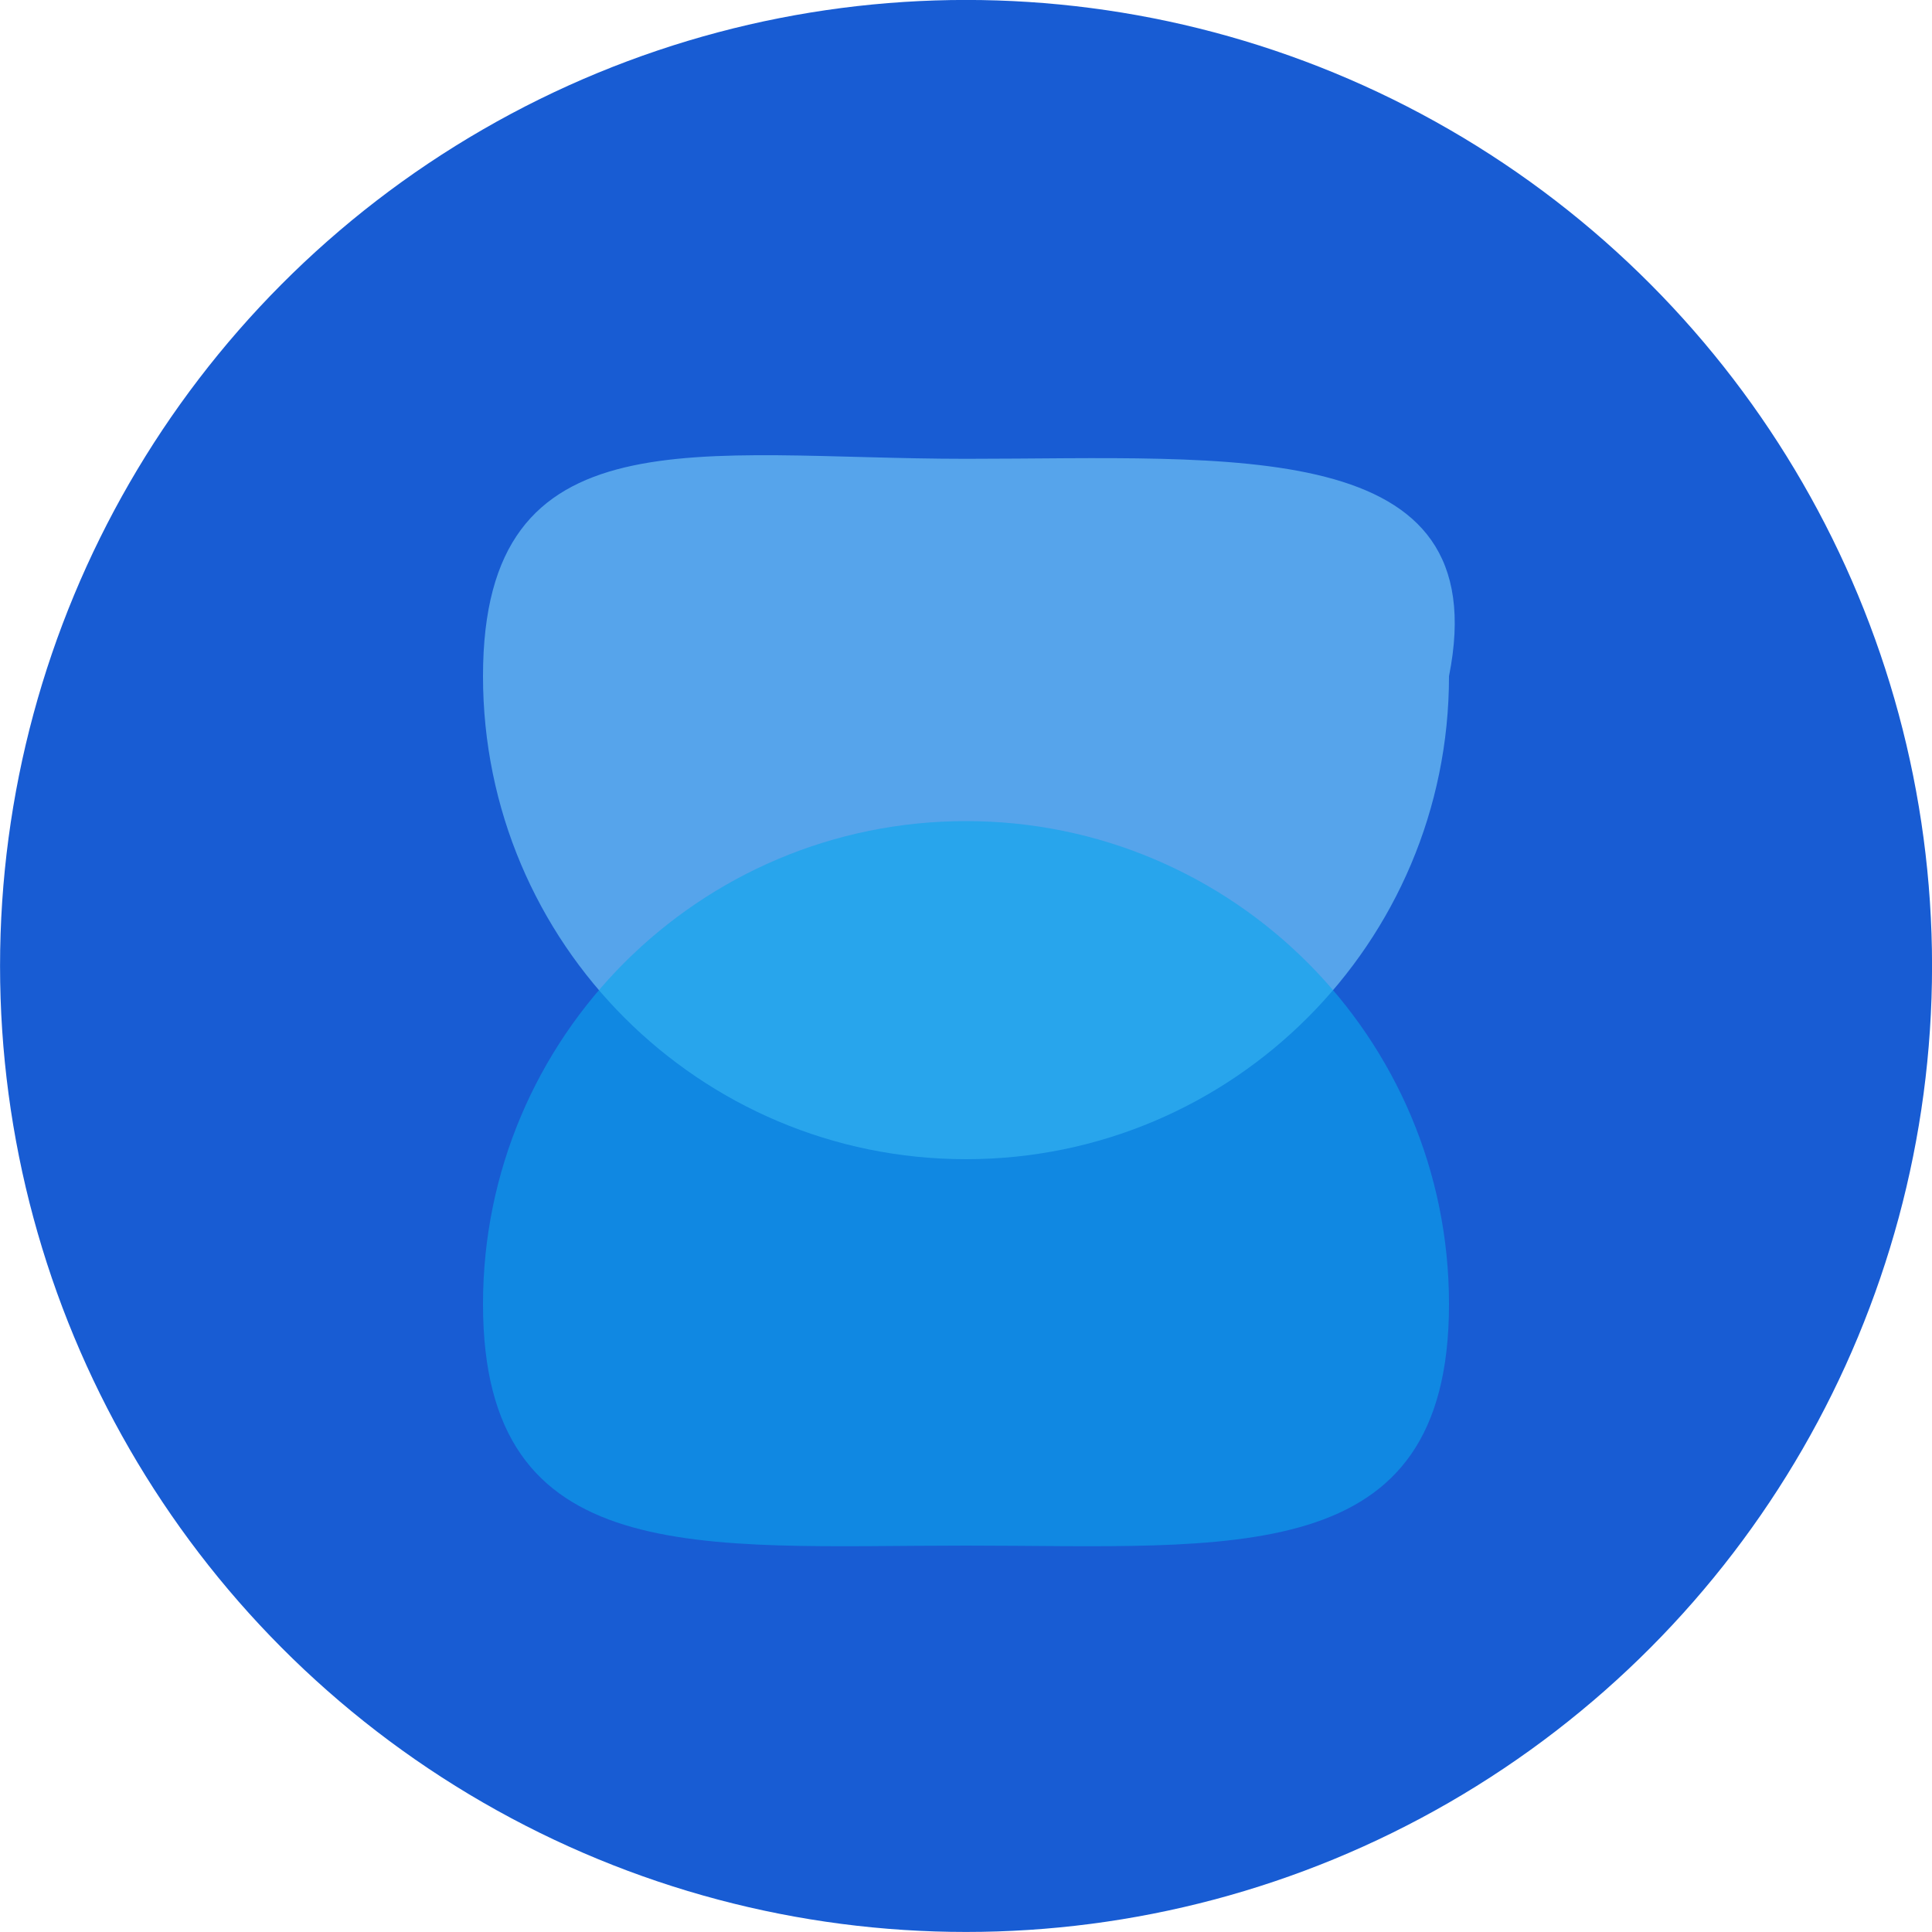
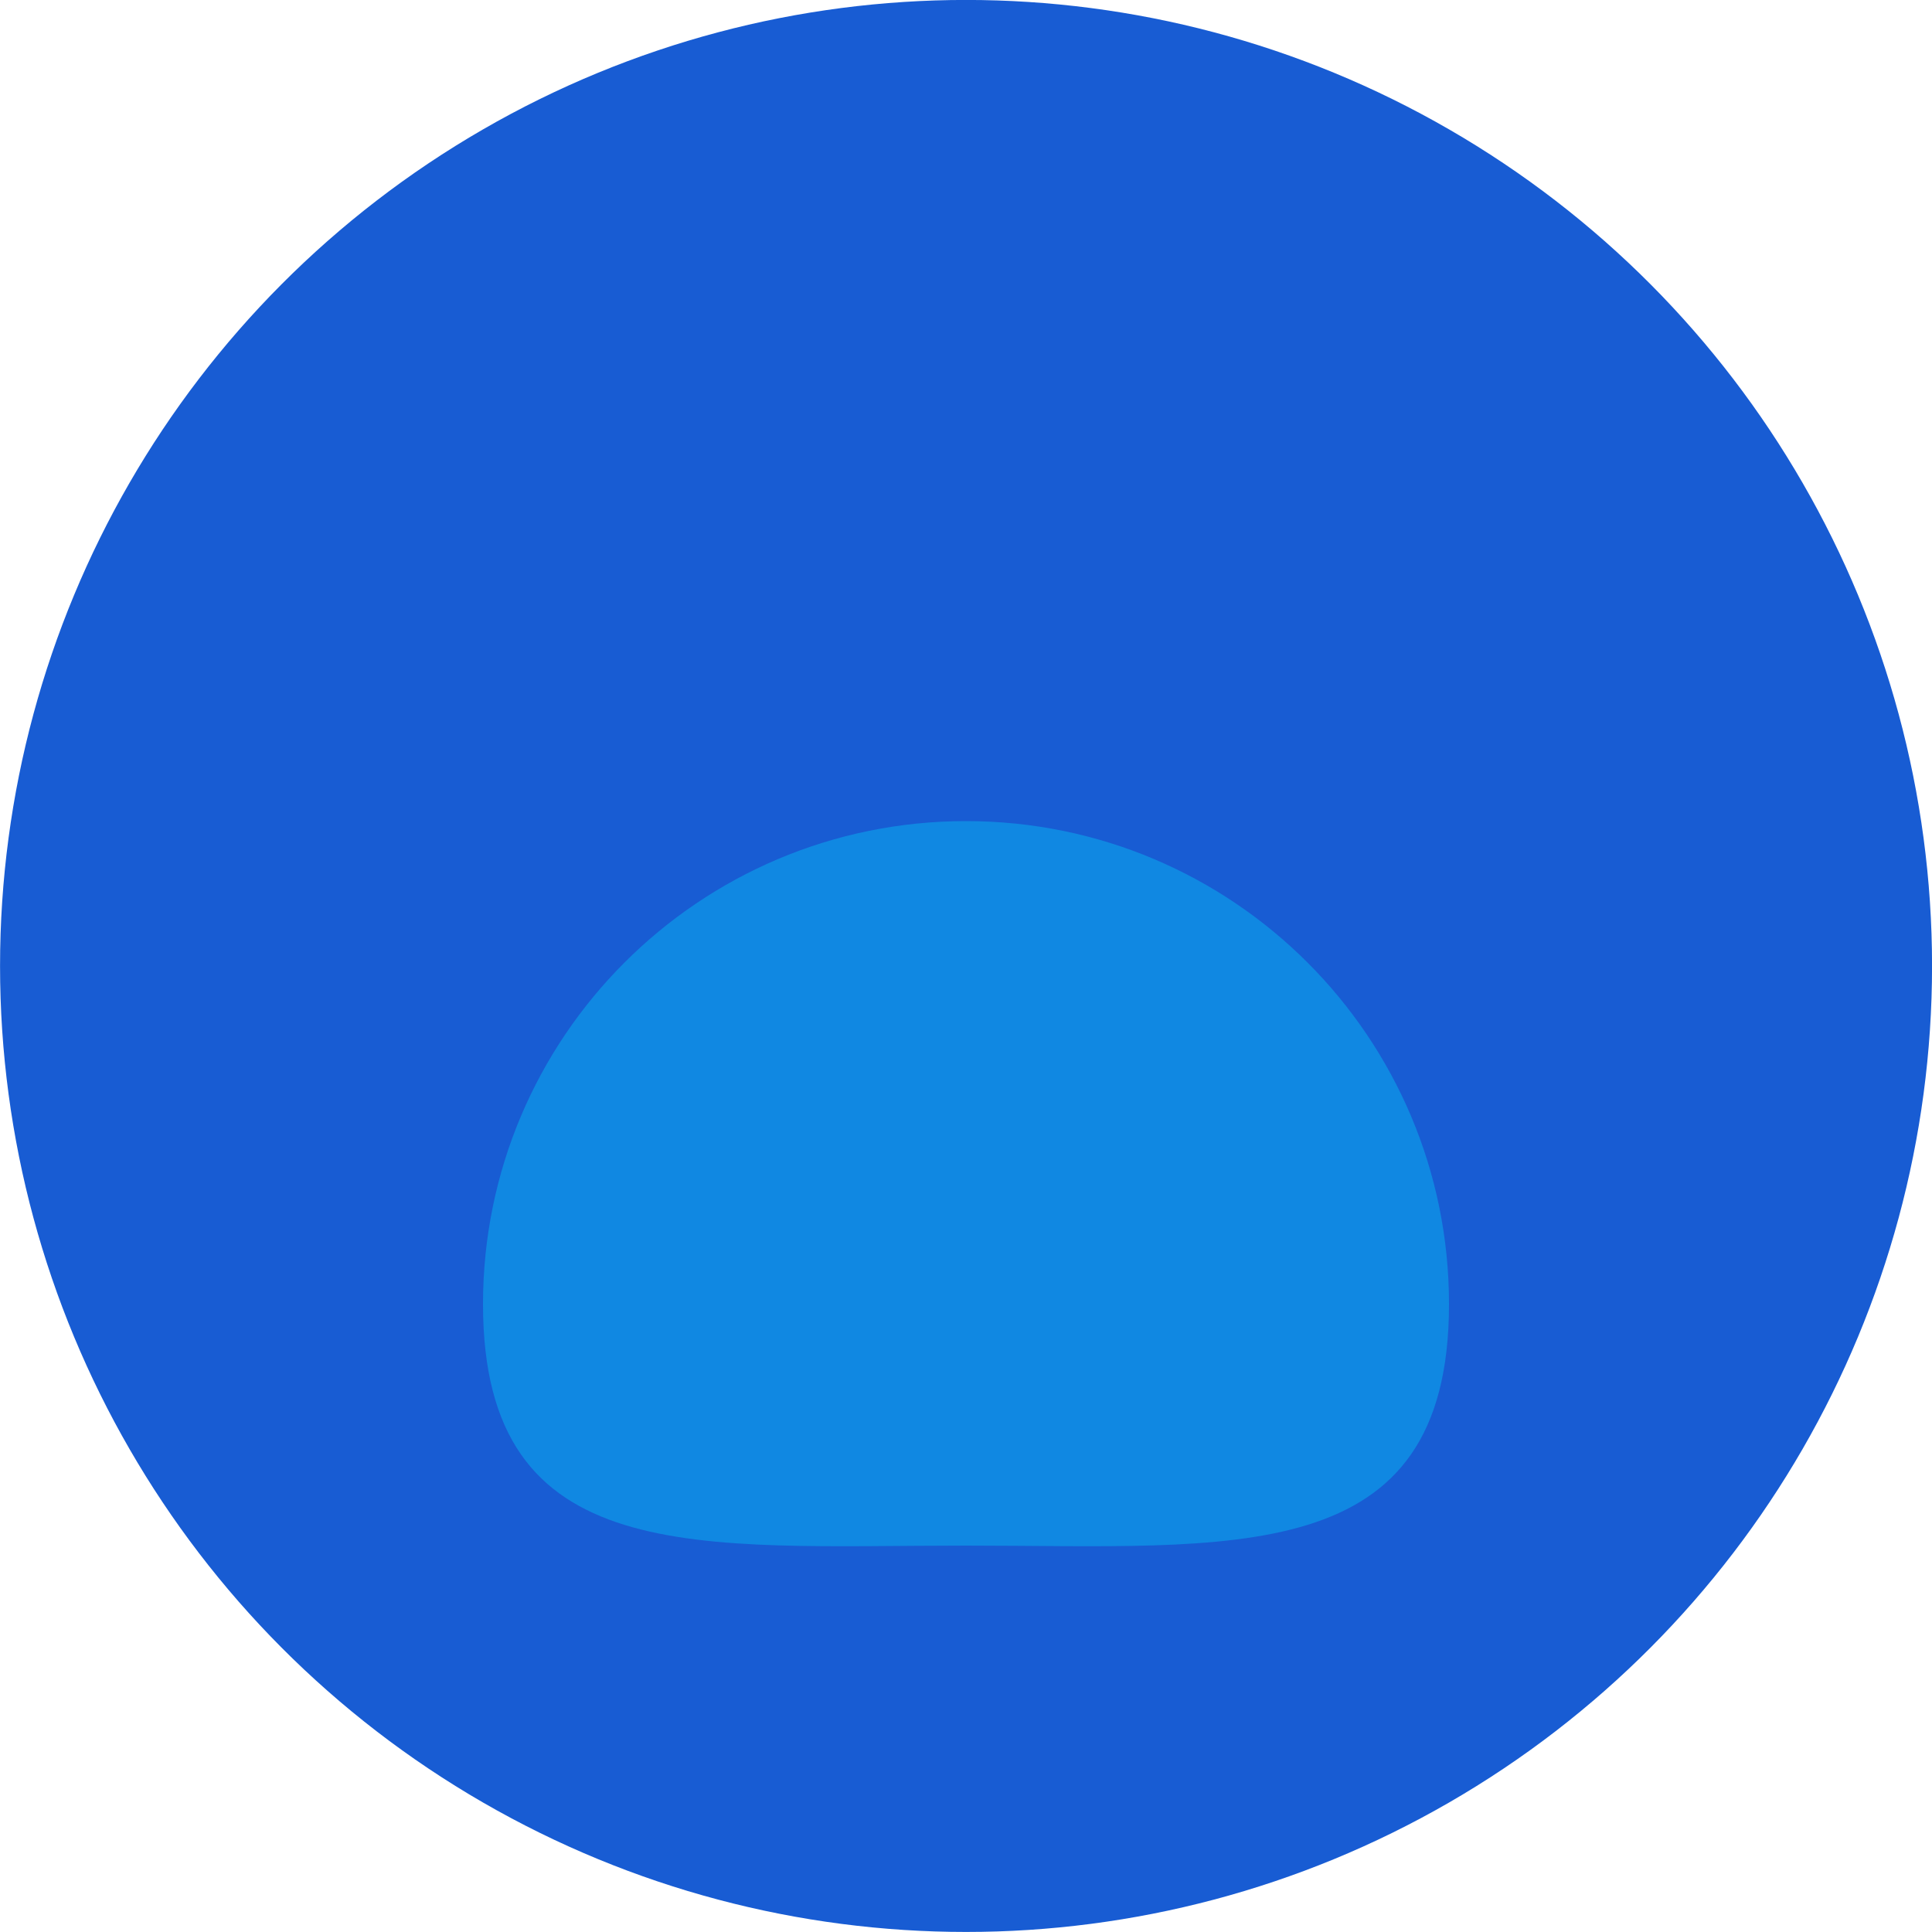
<svg xmlns="http://www.w3.org/2000/svg" width="40" height="40" viewBox="0 0 40 40" fill="none">
  <circle cx="20.001" cy="19.999" r="20" fill="#185CD3" />
-   <path d="M30 14C30 19.523 25.523 24 20 24C14.477 24 10 19.523 10 14C10 8.477 14.477 9.499 20 9.499C25.523 9.499 31 9 30 14Z" fill="#7FD4FC" fill-opacity="0.6" />
  <path d="M30 27C30 32.523 25.523 32 20 32C14.477 32 10 32.523 10 27C10 21.477 14.477 17 20 17C25.523 17 30 21.477 30 27Z" fill="#0BA5ED" fill-opacity="0.6" />
</svg>